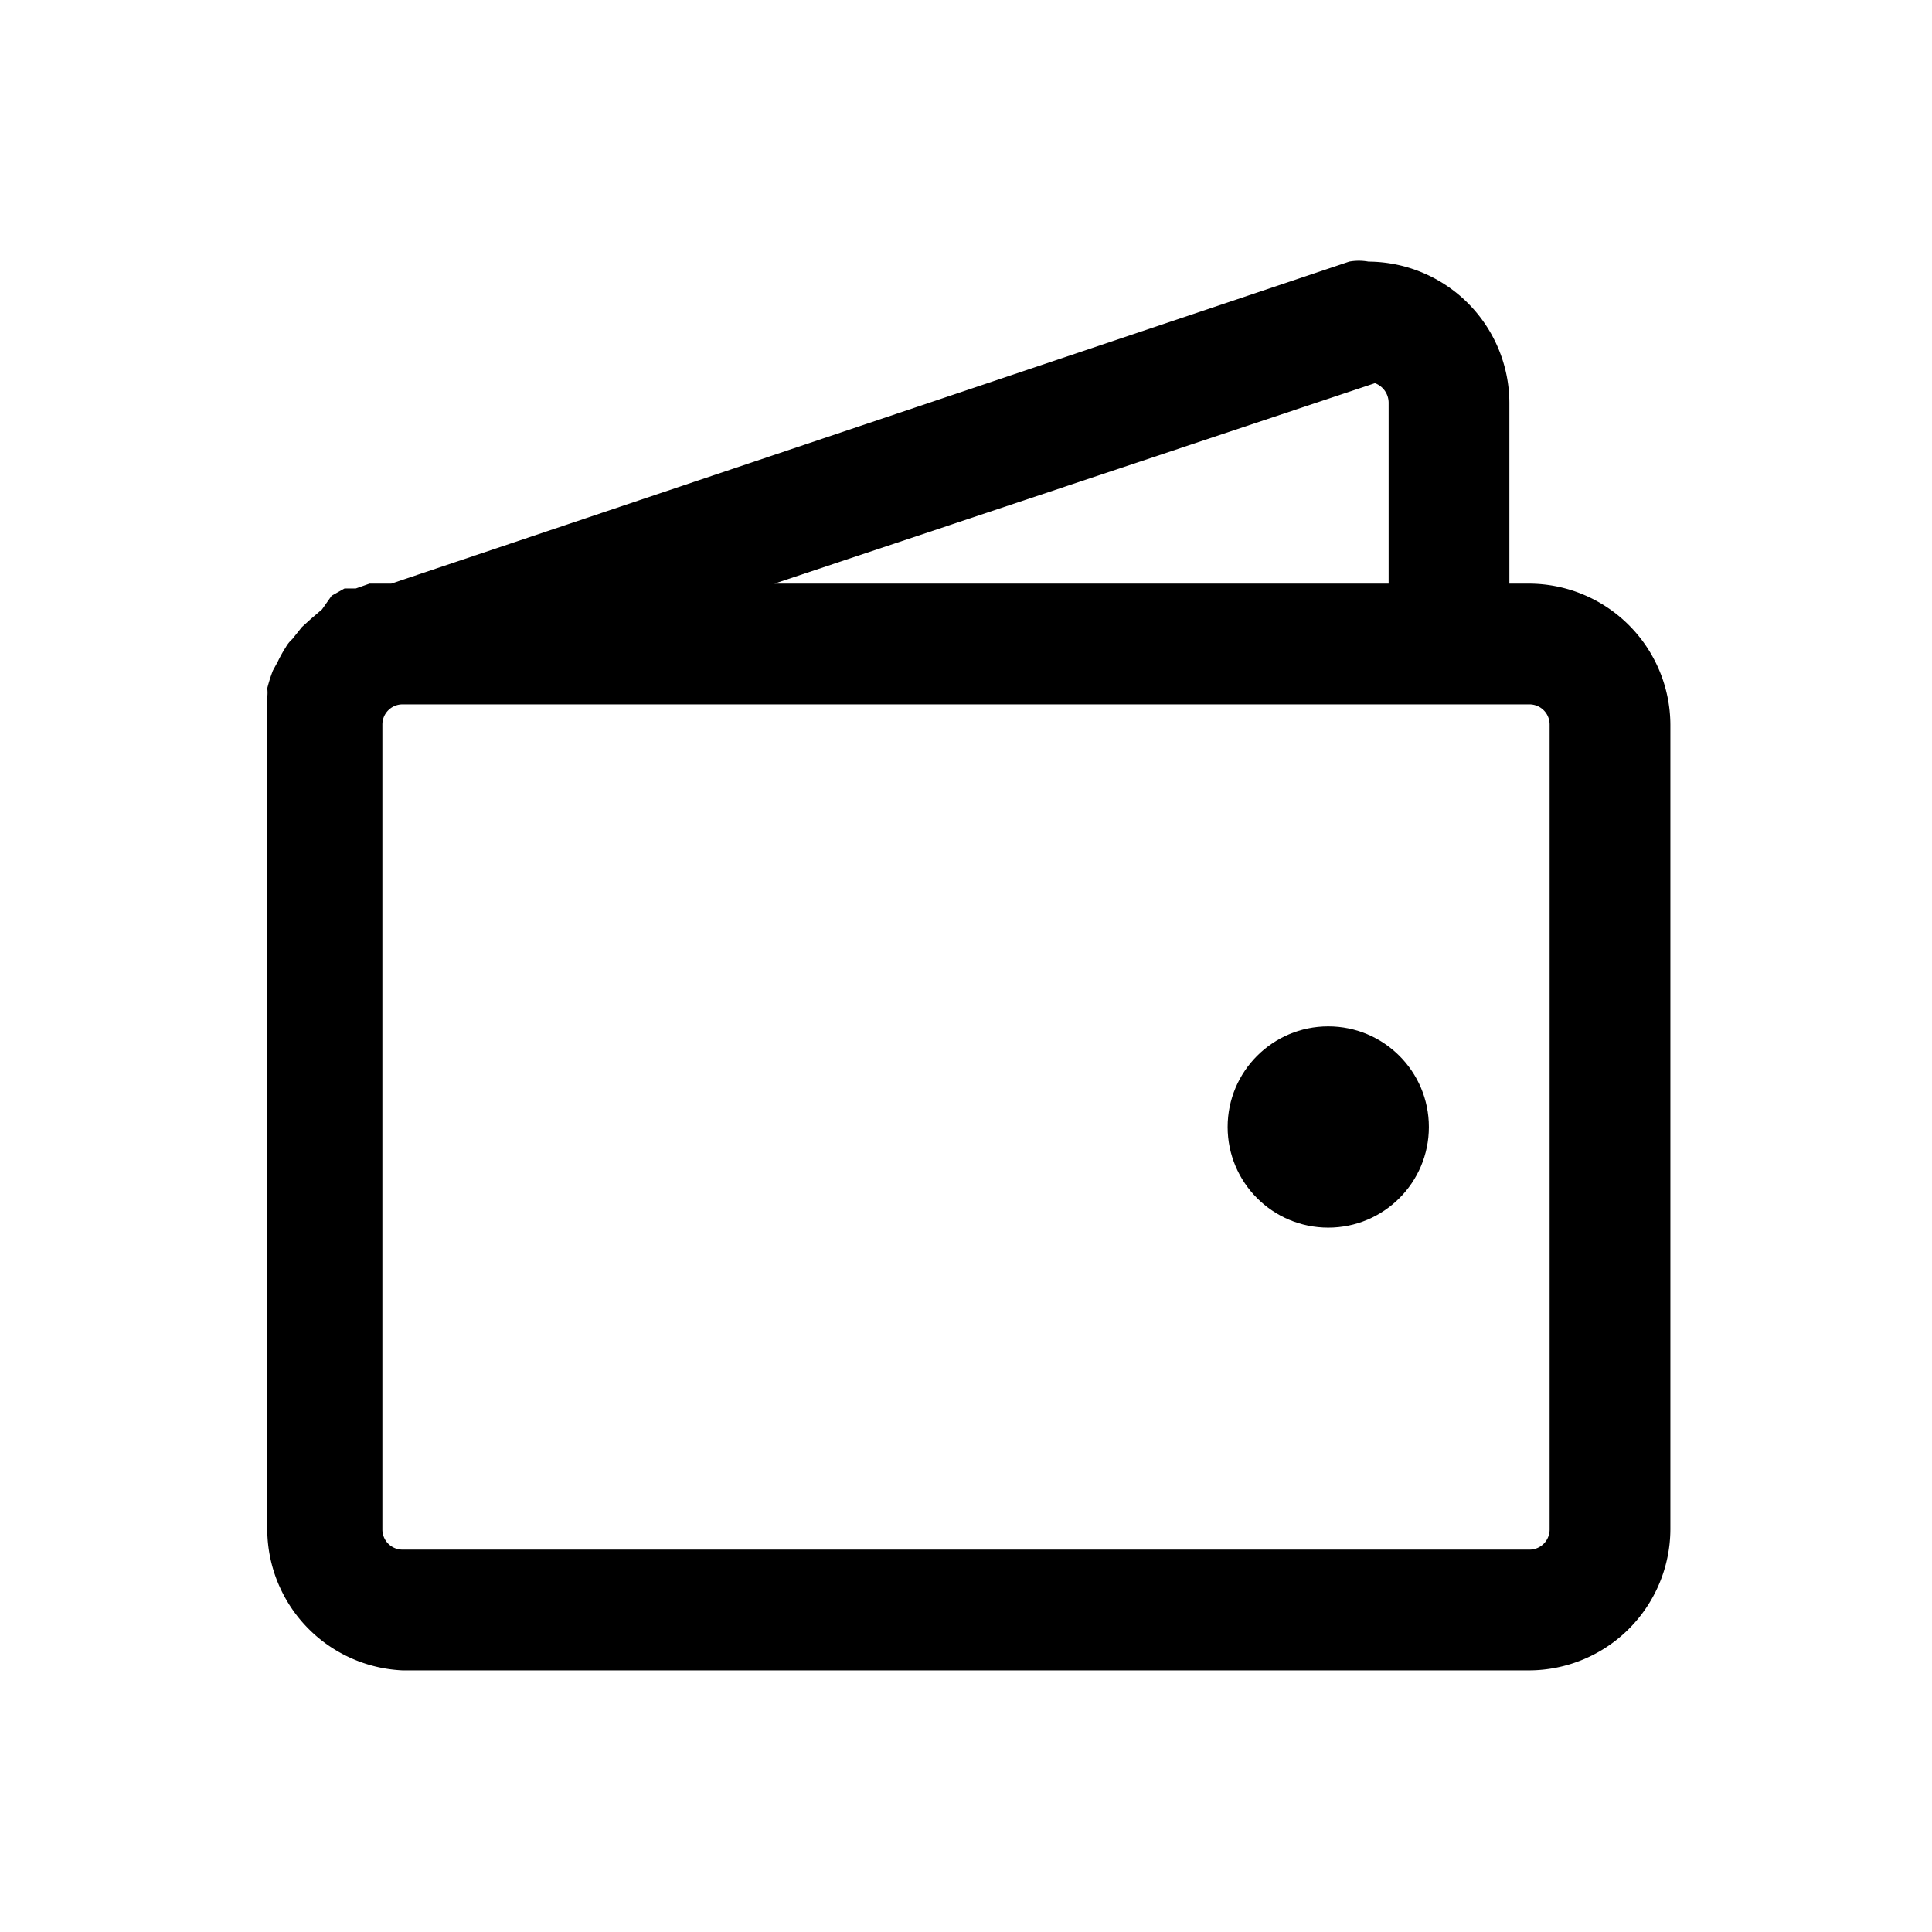
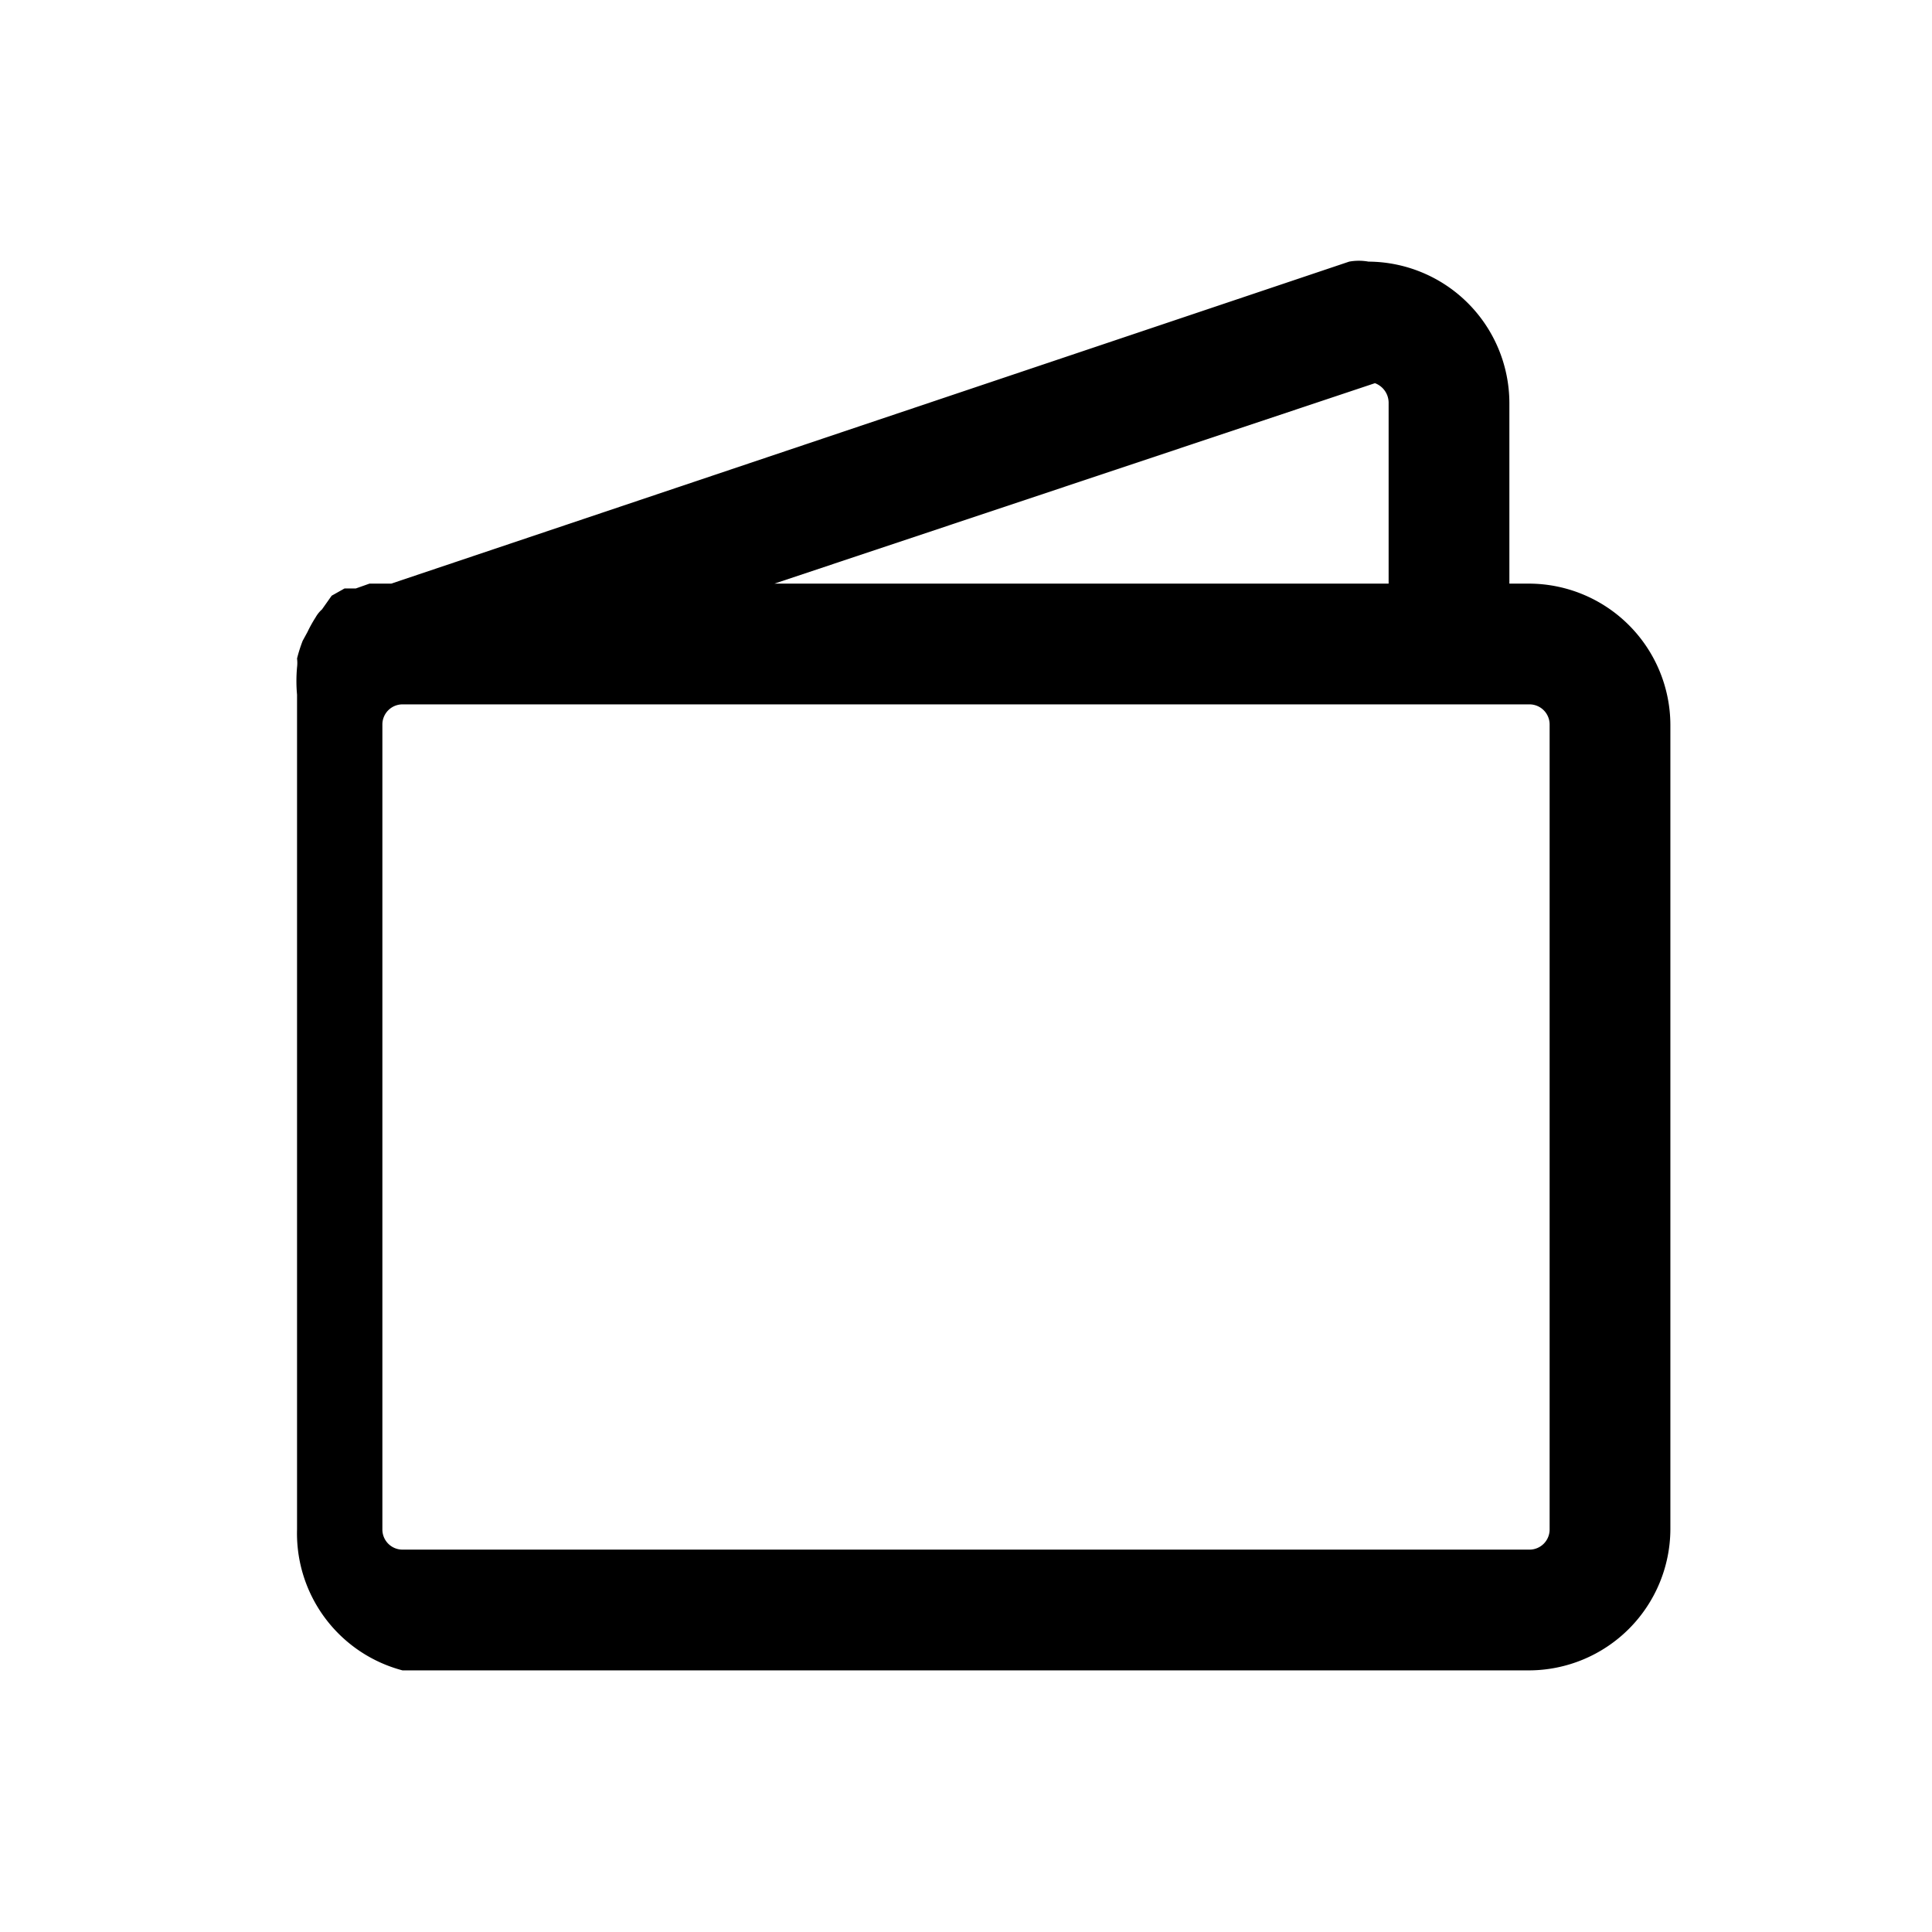
<svg xmlns="http://www.w3.org/2000/svg" viewBox="0 0 24 24">
  <g id="wallet">
-     <path d="M19,7.25h-.25V5A1.76,1.76,0,0,0,17,3.25a.67.67,0,0,0-.24,0l-11.9,4-.11,0-.16,0-.17.06-.14,0-.16.09L4,7.57l-.14.12-.11.1-.12.15a.39.39,0,0,0-.08.1,1.62,1.62,0,0,0-.1.18l-.06.11a1.87,1.87,0,0,0-.07.22.45.45,0,0,1,0,.11,1.87,1.87,0,0,0,0,.34V19A1.76,1.76,0,0,0,5,20.75H19A1.76,1.76,0,0,0,20.75,19V9A1.76,1.76,0,0,0,19,7.25ZM17.08,4.76a.26.26,0,0,1,.17.24V7.25H9.62ZM19.25,19a.25.25,0,0,1-.25.25H5A.25.25,0,0,1,4.75,19V9A.25.25,0,0,1,5,8.75H19a.25.25,0,0,1,.25.25Z" />
-     <circle cx="16.5" cy="14" r="1.25" />
+     <path d="M19,7.25h-.25V5A1.76,1.76,0,0,0,17,3.25a.67.67,0,0,0-.24,0l-11.9,4-.11,0-.16,0-.17.06-.14,0-.16.09L4,7.57a.39.39,0,0,0-.08.1,1.62,1.62,0,0,0-.1.18l-.06.11a1.87,1.87,0,0,0-.07.22.45.45,0,0,1,0,.11,1.87,1.87,0,0,0,0,.34V19A1.76,1.76,0,0,0,5,20.75H19A1.76,1.76,0,0,0,20.75,19V9A1.76,1.76,0,0,0,19,7.25ZM17.08,4.76a.26.26,0,0,1,.17.24V7.25H9.62ZM19.25,19a.25.25,0,0,1-.25.25H5A.25.25,0,0,1,4.75,19V9A.25.25,0,0,1,5,8.75H19a.25.25,0,0,1,.25.25Z" />
  </g>
</svg>